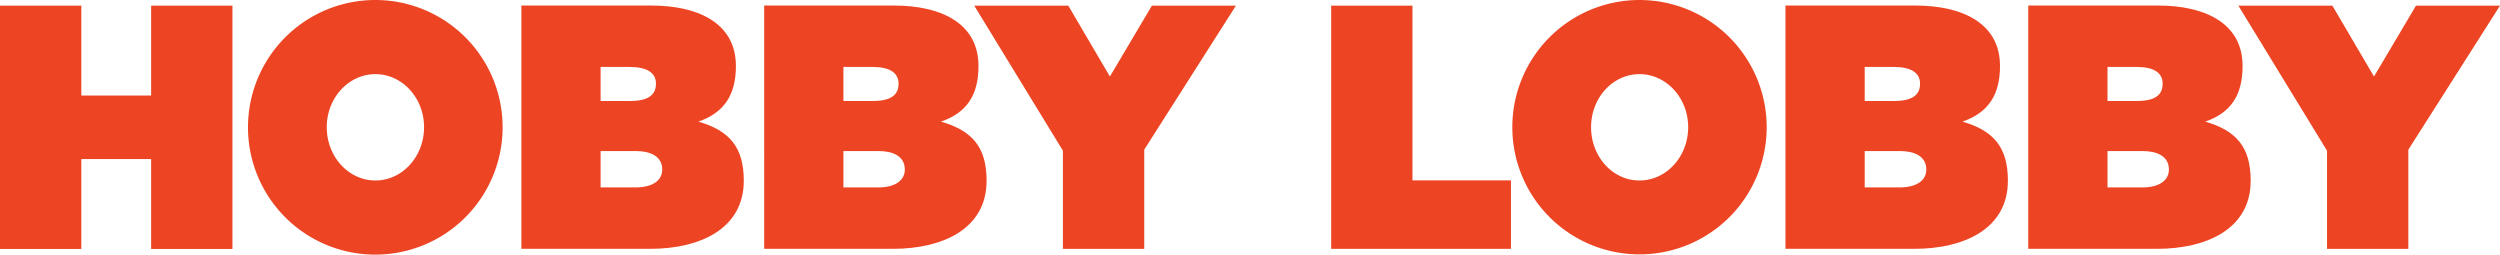
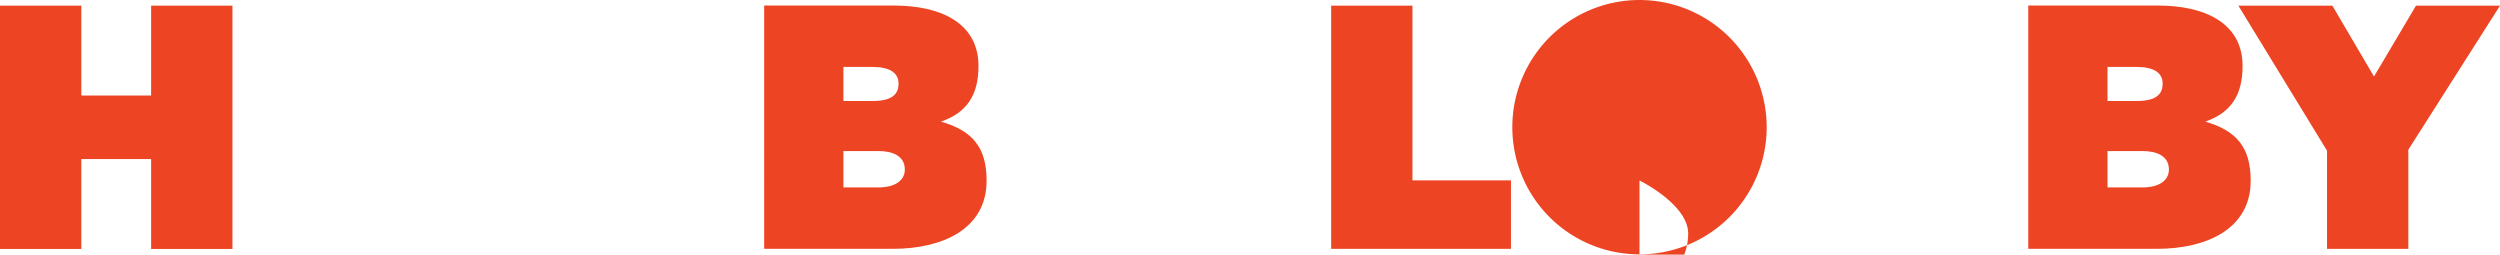
<svg xmlns="http://www.w3.org/2000/svg" id="Layer_1" data-name="Layer 1" width="431.364" height="43.935" viewBox="0 0 431.364 43.935">
  <defs>
    <style>.cls-1{fill:#ed4524;}</style>
  </defs>
-   <path class="cls-1" d="M345.644,25.966c4.477-1.559,6.476-4.637,6.476-9.594,0-7.636-6.92-10.434-14.512-10.434H315.098V47.913h22.267c8.399,0,16.115-3.362,16.115-11.753,0-5.757-2.443-8.635-7.835-10.194M328.774,16.531h5.037c2.998,0,4.517,1.035,4.517,2.874,0,1.603-.879,2.998-4.441,2.998h-5.113V16.531Zm5.997,20.788H328.774V31.043h6.076c2.355,0,4.553.8,4.553,3.194,0,1.803-1.555,3.082-4.633,3.082" transform="translate(-7.027 -4.979)" />
  <path class="cls-1" d="M387.538,25.966c4.477-1.559,6.436-4.637,6.436-9.594,0-7.636-6.876-10.434-14.512-10.434h-22.467V47.913h22.227c8.435,0,16.151-3.362,16.151-11.753,0-5.757-2.439-8.635-7.835-10.194M370.668,16.531h5.037c2.998,0,4.477,1.035,4.477,2.874,0,1.603-.84,2.998-4.433,2.998h-5.081V16.531Zm5.997,20.788h-5.997V31.043h6.036c2.399,0,4.557.8,4.557,3.194,0,1.803-1.559,3.082-4.597,3.082" transform="translate(-7.027 -4.979)" />
  <polygon class="cls-1" points="416.869 0.976 409.621 13.201 402.441 0.976 386.219 0.976 401.518 26.001 401.518 42.936 415.549 42.936 415.549 25.825 431.364 0.976 416.869 0.976" />
-   <path class="cls-1" d="M289.914,4.979a21.945,21.945,0,1,0,21.947,21.947,21.957,21.957,0,0,0-21.947-21.947m0,31.142c-4.637,0-8.355-4.118-8.355-9.195,0-5.041,3.718-9.155,8.355-9.155s8.399,4.114,8.399,9.155c0,5.077-3.762,9.195-8.399,9.195" transform="translate(-7.027 -4.979)" />
+   <path class="cls-1" d="M289.914,4.979a21.945,21.945,0,1,0,21.947,21.947,21.957,21.957,0,0,0-21.947-21.947m0,31.142s8.399,4.114,8.399,9.155c0,5.077-3.762,9.195-8.399,9.195" transform="translate(-7.027 -4.979)" />
  <polygon class="cls-1" points="229.687 0.976 243.715 0.976 243.715 31.122 260.713 31.122 260.713 42.936 229.687 42.936 229.687 0.976" />
-   <path class="cls-1" d="M127.529,25.966c4.477-1.559,6.476-4.637,6.476-9.594,0-7.636-6.916-10.434-14.512-10.434h-22.507V47.913h22.267c8.395,0,16.111-3.362,16.111-11.753,0-5.757-2.439-8.635-7.835-10.194M110.659,16.531h5.037c2.998,0,4.517,1.035,4.517,2.874,0,1.603-.879,2.998-4.437,2.998h-5.117Zm5.997,20.788h-5.997V31.043H116.735c2.359,0,4.557.8,4.557,3.194,0,1.803-1.559,3.082-4.637,3.082" transform="translate(-7.027 -4.979)" />
-   <path class="cls-1" d="M71.802,4.979A21.967,21.967,0,1,0,93.75,26.926,21.958,21.958,0,0,0,71.802,4.979m0,31.142c-4.637,0-8.395-4.118-8.395-9.195,0-5.041,3.758-9.155,8.395-9.155s8.395,4.114,8.395,9.155c0,5.077-3.758,9.195-8.395,9.195" transform="translate(-7.027 -4.979)" />
  <path class="cls-1" d="M169.385,25.966c4.517-1.559,6.476-4.637,6.476-9.594,0-7.636-6.876-10.434-14.512-10.434h-22.467V47.913H161.109c8.435,0,16.151-3.362,16.151-11.753,0-5.757-2.439-8.635-7.875-10.194M152.554,16.531h5.037c2.998,0,4.477,1.035,4.477,2.874,0,1.603-.84,2.998-4.437,2.998h-5.077Zm5.997,20.788h-5.997V31.043h6.037c2.399,0,4.557.8,4.557,3.194,0,1.803-1.559,3.082-4.597,3.082" transform="translate(-7.027 -4.979)" />
-   <polygon class="cls-1" points="198.756 0.976 191.508 13.201 184.328 0.976 168.098 0.976 183.401 26.001 183.401 42.936 197.433 42.936 197.433 25.821 213.252 0.976 198.756 0.976" />
  <polygon class="cls-1" points="26.077 16.482 14.032 16.482 14.032 0.975 0 0.975 0 42.955 14.032 42.955 14.032 27.444 26.077 27.444 26.077 42.955 40.109 42.955 40.109 0.975 26.077 0.975 26.077 16.482" />
</svg>